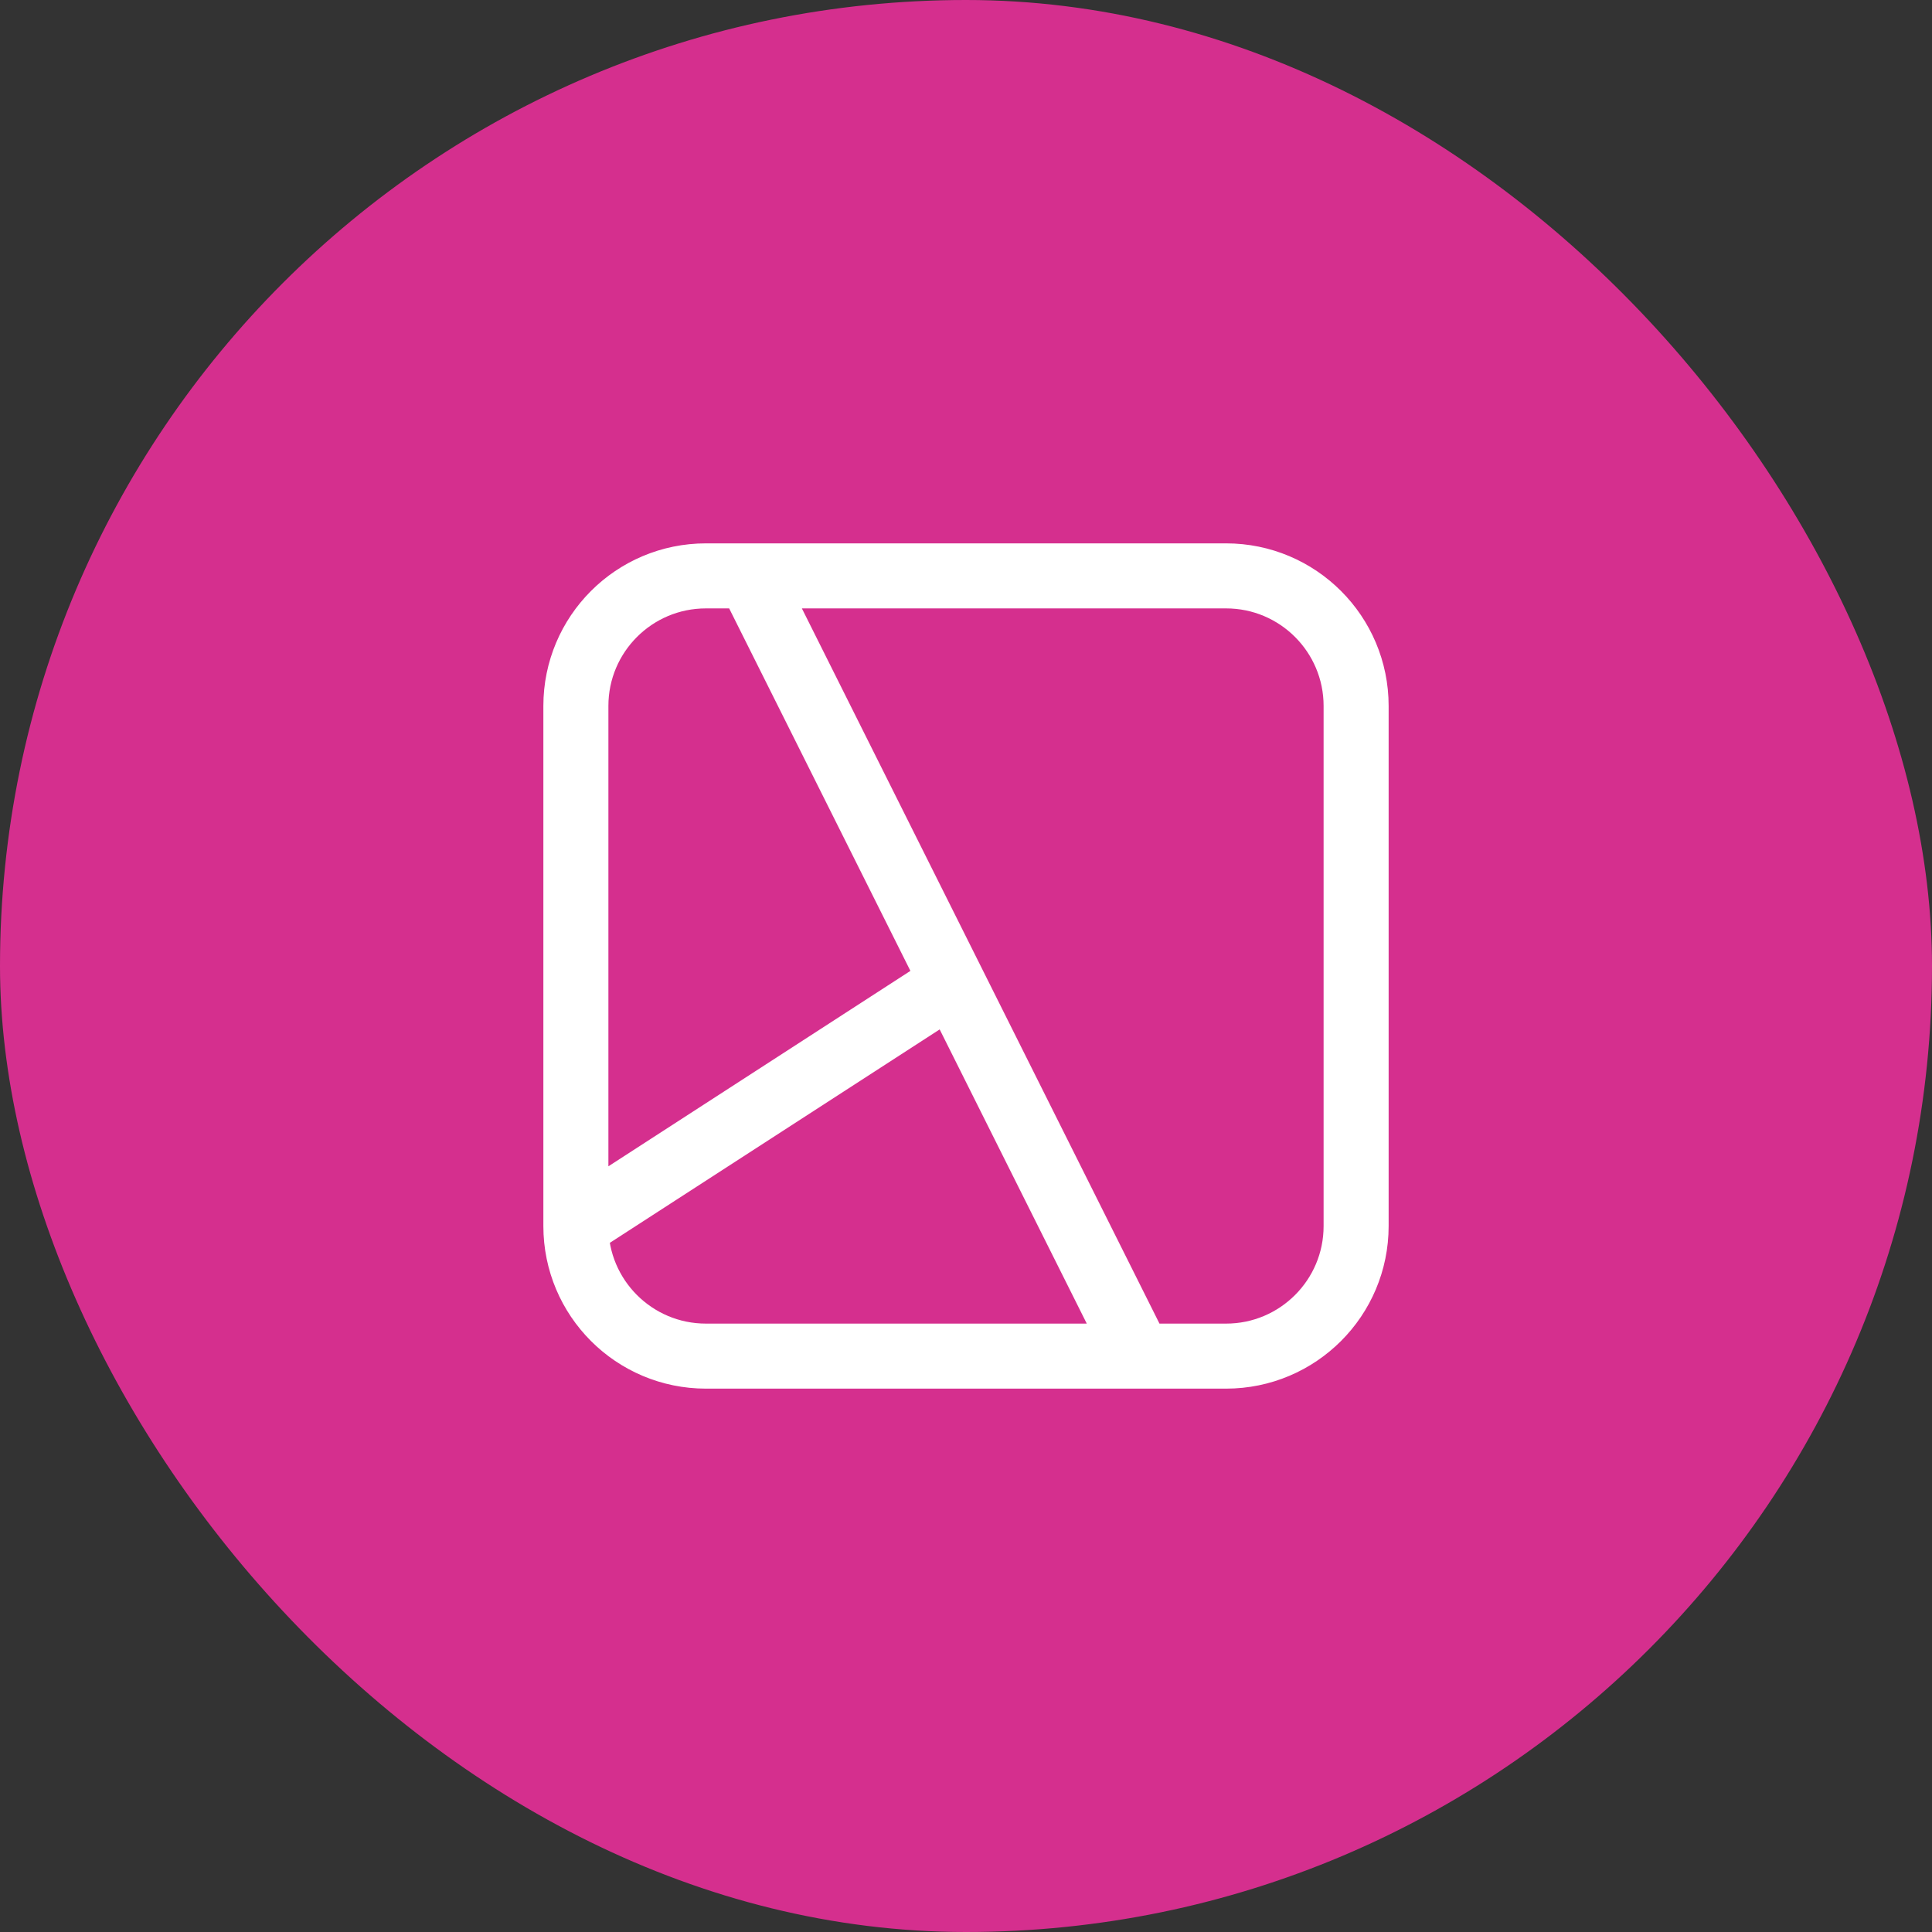
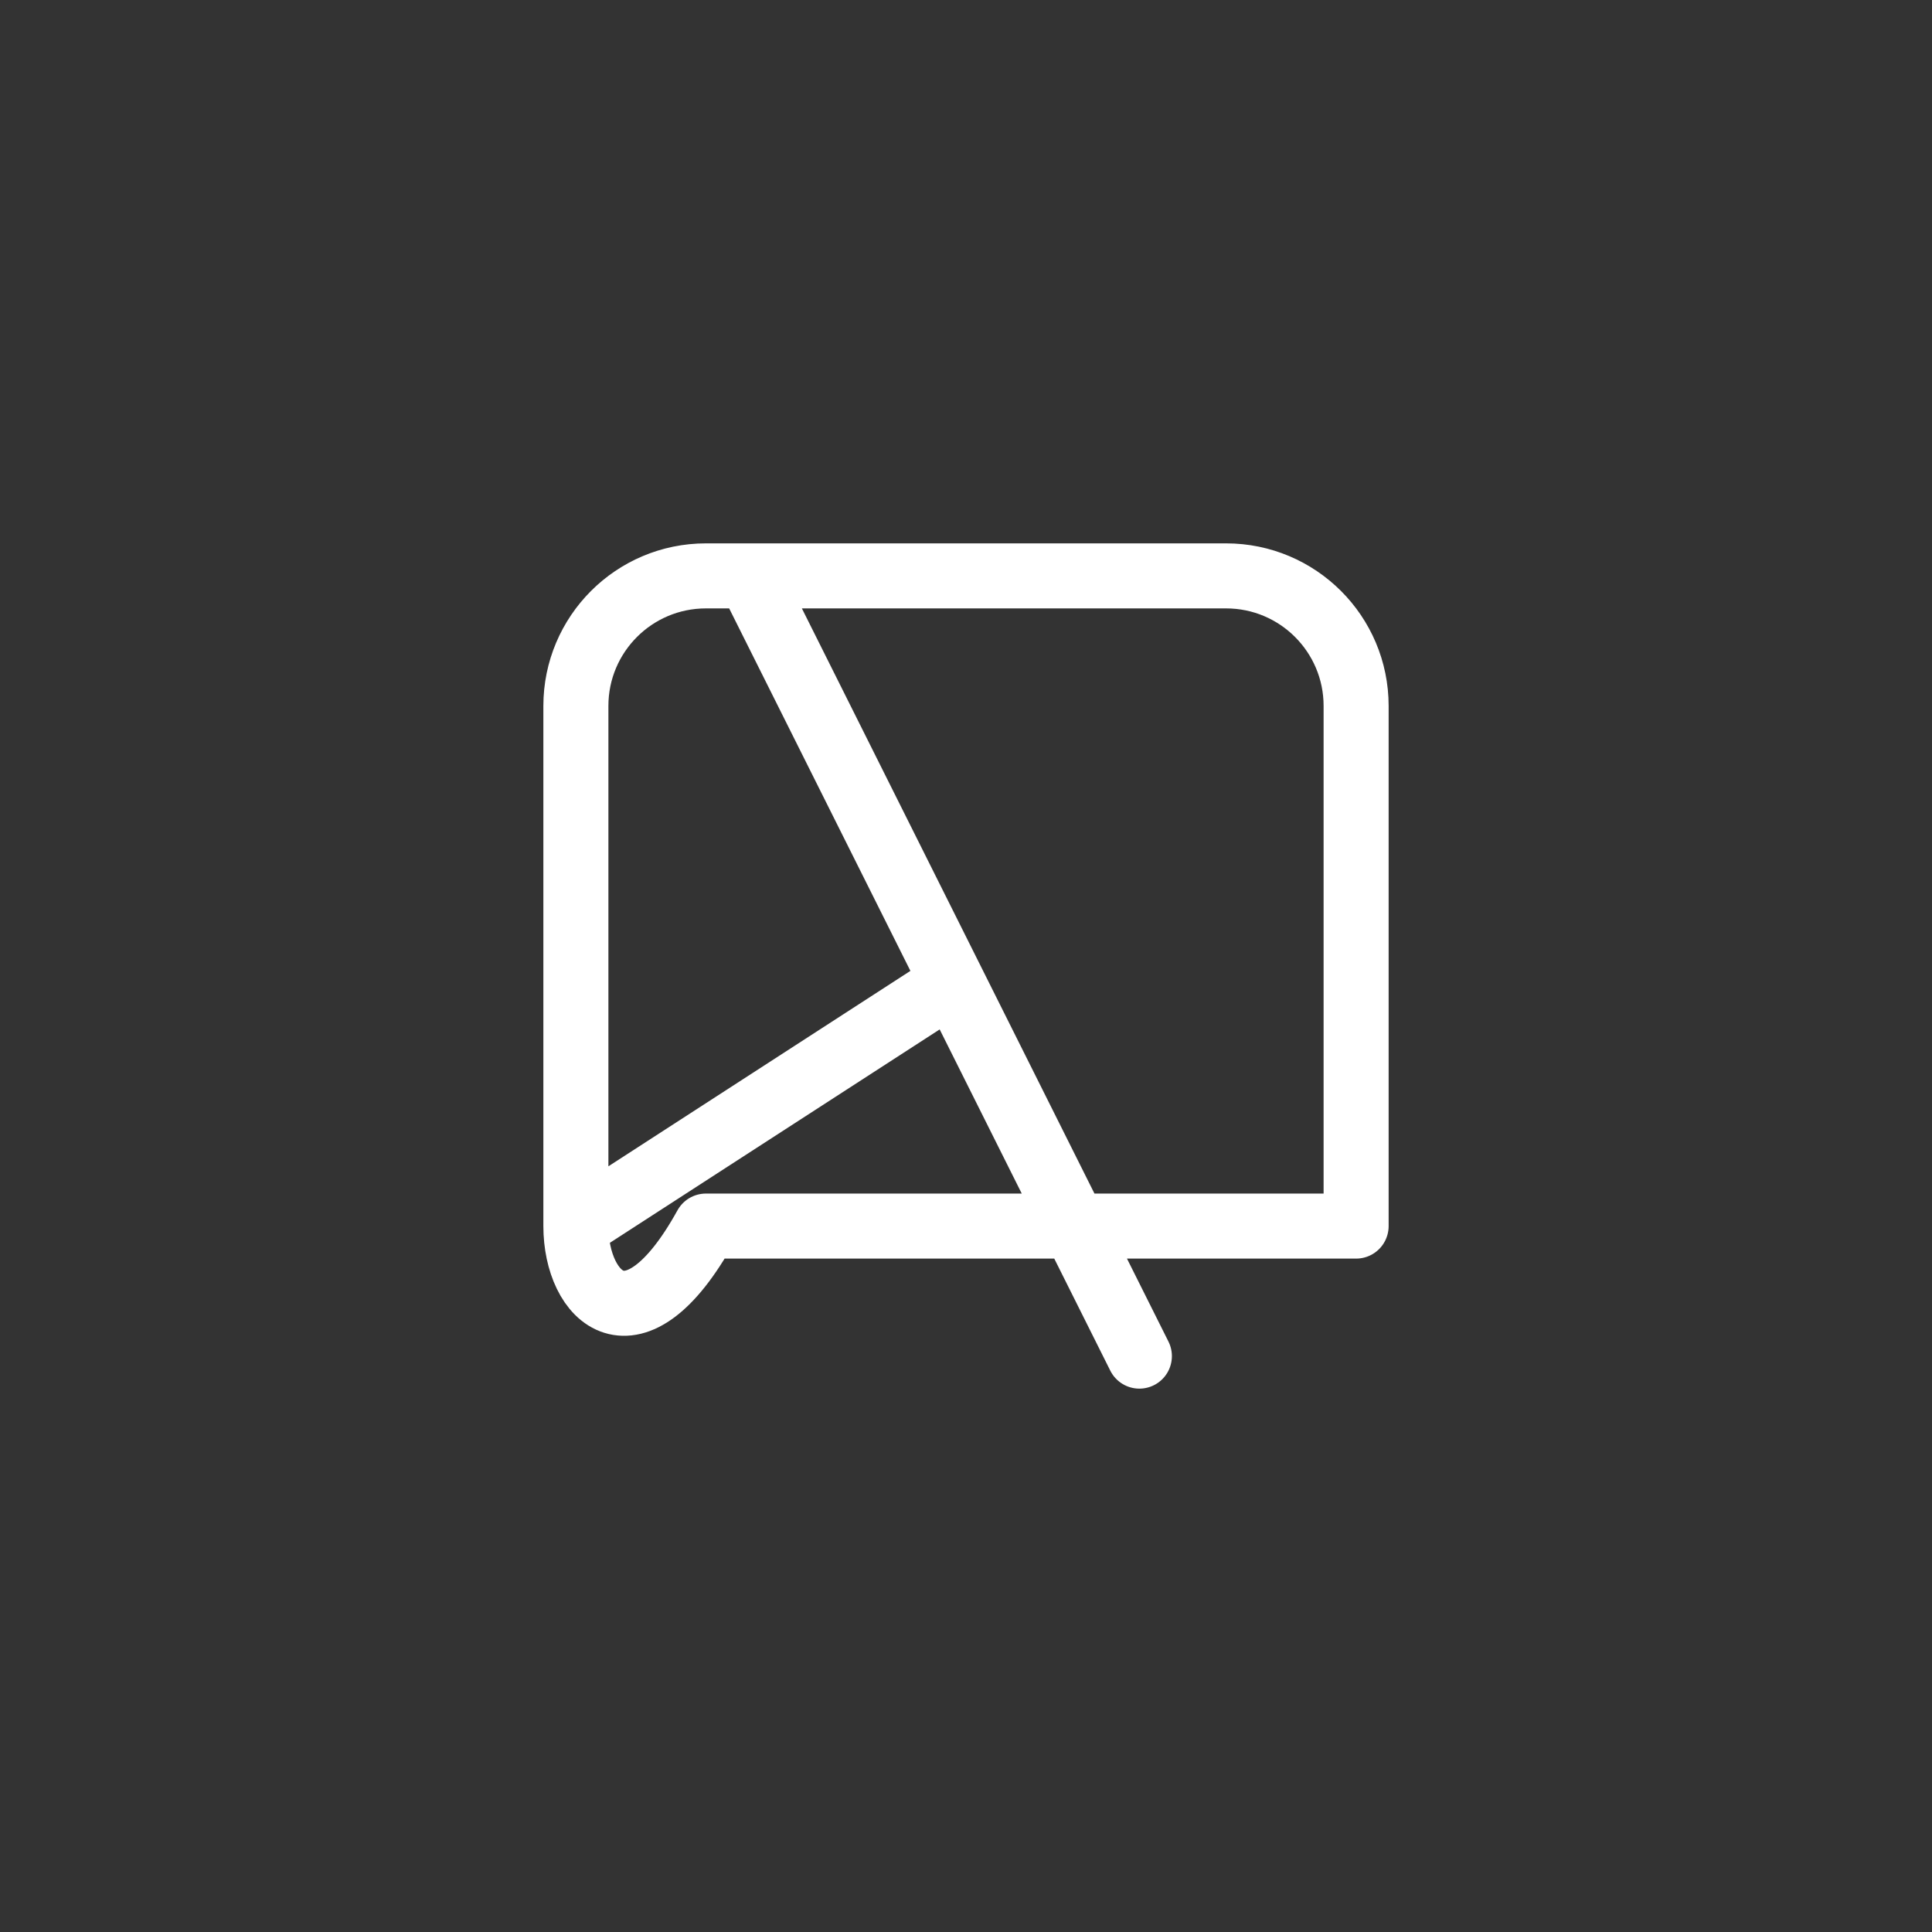
<svg xmlns="http://www.w3.org/2000/svg" width="65" height="65" viewBox="0 0 65 65" fill="none">
  <rect x="0" y="0" width="65" height="65" fill="#333333" stroke="none" />
-   <rect width="65" height="65" rx="32.5" fill="#D52F8E" />
-   <path d="M19.375 41.25V23.75C19.375 21.334 21.334 19.375 23.75 19.375H41.25C43.666 19.375 45.625 21.334 45.625 23.75V41.25C45.625 43.666 43.666 45.625 41.25 45.625H23.75C21.334 45.625 19.375 43.666 19.375 41.25ZM19.375 41.25L31.771 33.229M25.208 19.375L38.333 45.625" stroke="white" stroke-width="2.188" stroke-linecap="round" stroke-linejoin="round" />
+   <path d="M19.375 41.25V23.75C19.375 21.334 21.334 19.375 23.75 19.375H41.25C43.666 19.375 45.625 21.334 45.625 23.75V41.25H23.75C21.334 45.625 19.375 43.666 19.375 41.25ZM19.375 41.25L31.771 33.229M25.208 19.375L38.333 45.625" stroke="white" stroke-width="2.188" stroke-linecap="round" stroke-linejoin="round" />
</svg>